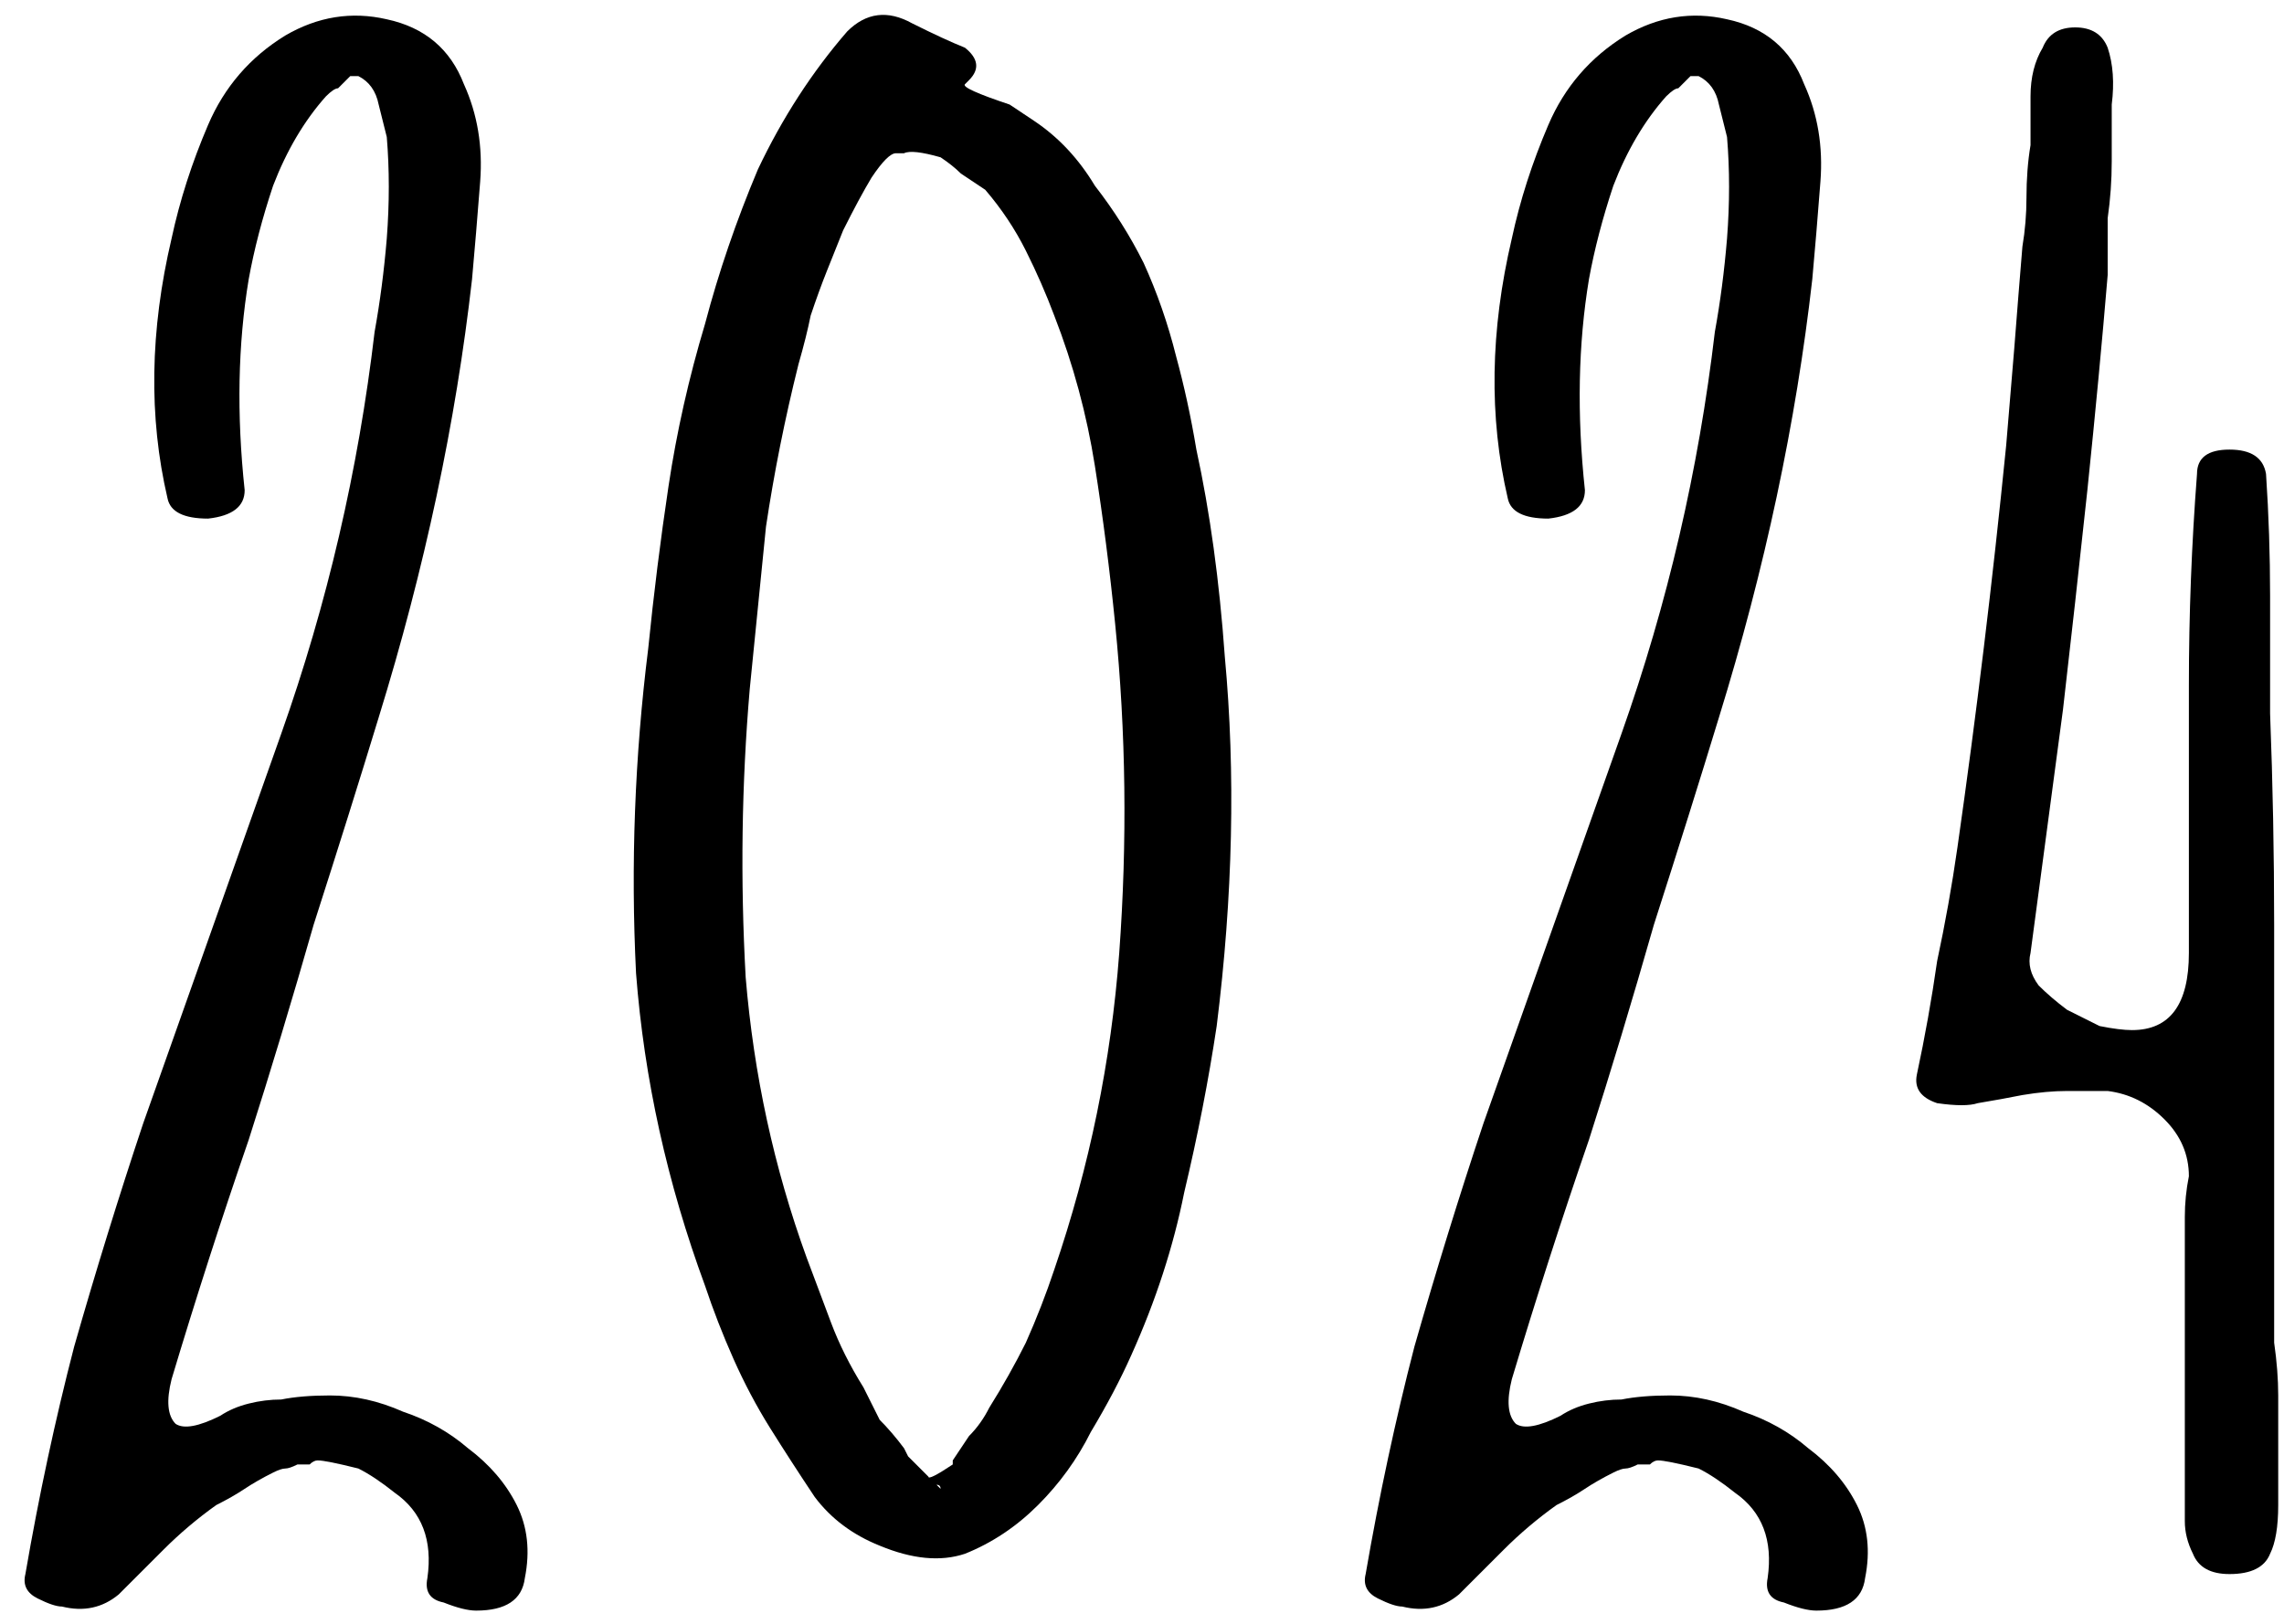
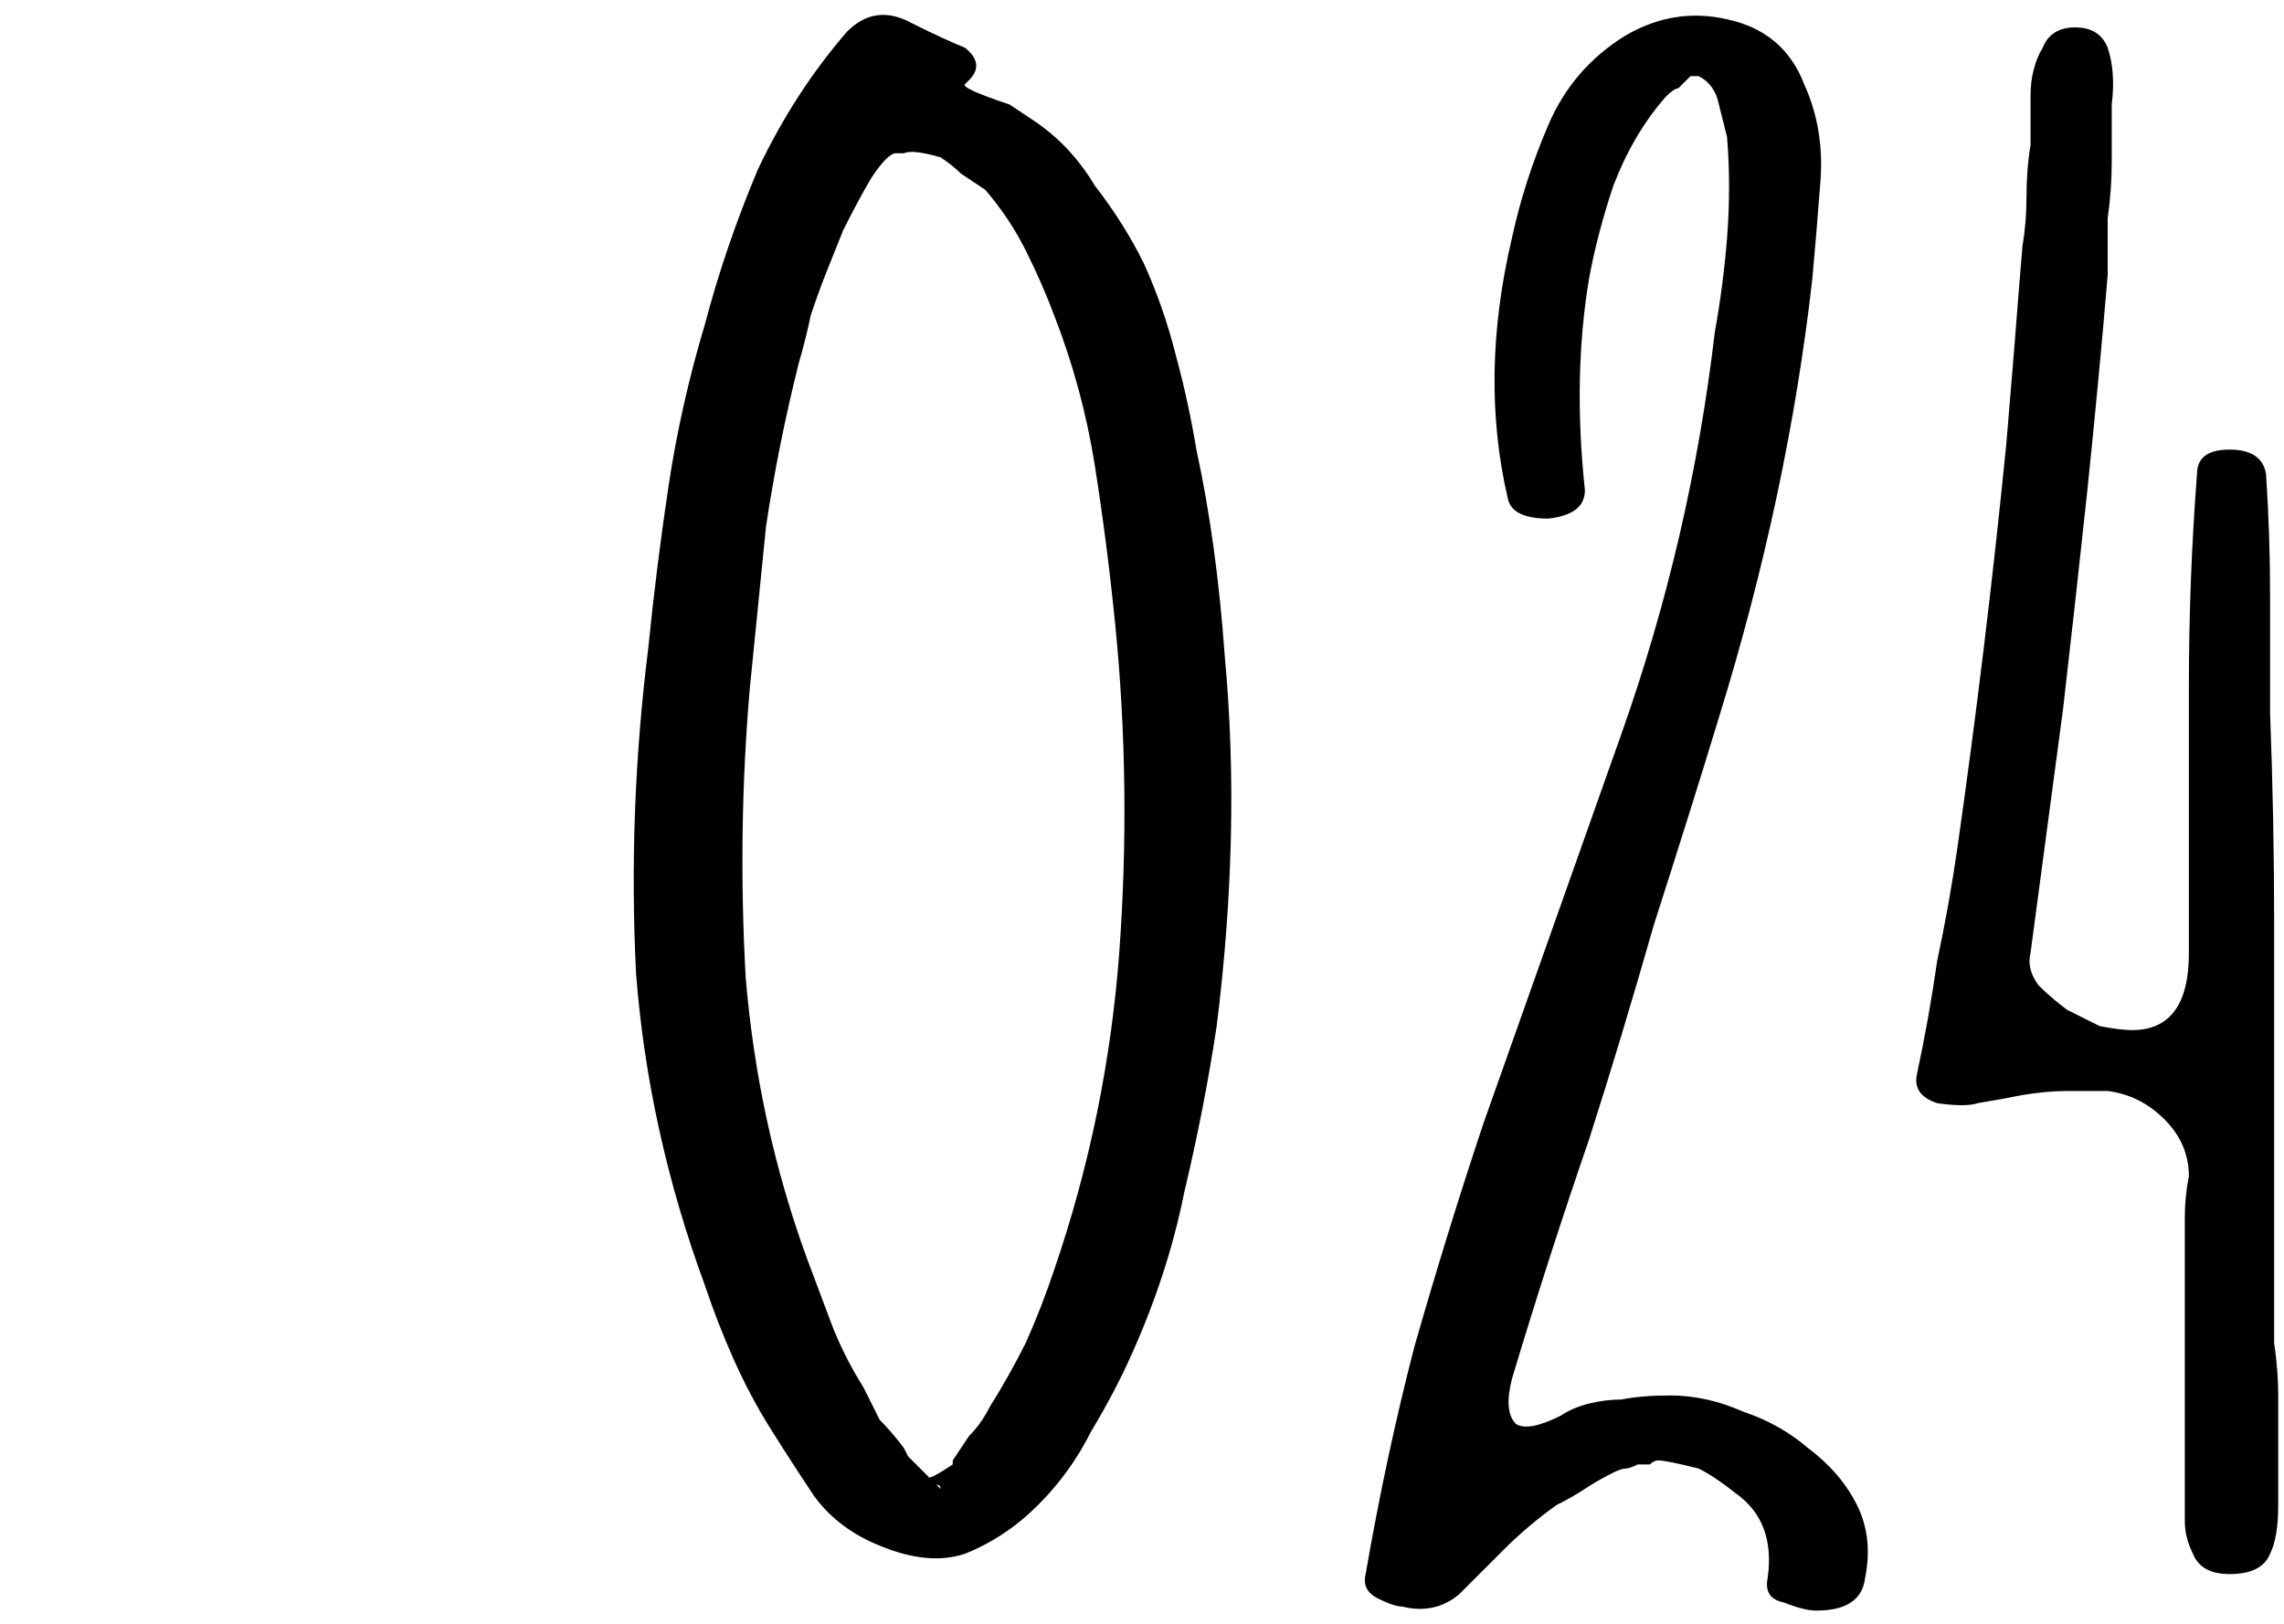
<svg xmlns="http://www.w3.org/2000/svg" width="90" height="64" viewBox="0 0 90 64" fill="none">
-   <path d="M13.001 55C13.961 55 14.921 55.213 15.881 55.64C16.841 55.96 17.694 56.44 18.441 57.08C19.294 57.72 19.934 58.467 20.361 59.32C20.787 60.173 20.894 61.133 20.681 62.2C20.574 63.053 19.934 63.48 18.761 63.48C18.441 63.48 18.014 63.373 17.481 63.16C16.947 63.053 16.734 62.733 16.841 62.2C17.054 60.707 16.627 59.587 15.561 58.84C15.027 58.413 14.547 58.093 14.121 57.88C13.267 57.667 12.734 57.56 12.521 57.56C12.414 57.56 12.307 57.613 12.201 57.72C12.094 57.72 11.934 57.72 11.721 57.72C11.507 57.827 11.347 57.88 11.241 57.88C11.134 57.88 10.974 57.933 10.761 58.04C10.334 58.253 9.961 58.467 9.641 58.68C9.321 58.893 8.947 59.107 8.521 59.32C7.774 59.853 7.081 60.44 6.441 61.08C5.907 61.613 5.321 62.2 4.681 62.84C4.041 63.373 3.294 63.533 2.441 63.32C2.227 63.32 1.907 63.213 1.481 63C1.054 62.787 0.894 62.467 1.001 62.04C1.534 58.947 2.174 55.96 2.921 53.08C3.774 50.093 4.681 47.16 5.641 44.28C7.454 39.16 9.267 34.04 11.081 28.92C12.894 23.8 14.121 18.52 14.761 13.08C14.974 11.907 15.134 10.68 15.241 9.4C15.347 8.013 15.347 6.68 15.241 5.4C15.134 4.973 15.027 4.547 14.921 4.12C14.814 3.587 14.547 3.213 14.121 3H13.801C13.587 3.213 13.427 3.373 13.321 3.48C13.214 3.48 13.054 3.587 12.841 3.8C11.987 4.76 11.294 5.933 10.761 7.32C10.334 8.6 10.014 9.827 9.801 11C9.374 13.56 9.321 16.333 9.641 19.32C9.641 19.96 9.161 20.333 8.201 20.44C7.241 20.44 6.707 20.173 6.601 19.64C5.854 16.44 5.907 13.027 6.761 9.4C7.081 7.907 7.561 6.413 8.201 4.92C8.841 3.427 9.854 2.253 11.241 1.4C12.521 0.653 13.854 0.44 15.241 0.76C16.734 1.08 17.747 1.933 18.281 3.32C18.814 4.493 19.027 5.773 18.921 7.16C18.814 8.547 18.707 9.827 18.601 11C17.961 16.653 16.734 22.413 14.921 28.28C14.174 30.733 13.321 33.453 12.361 36.44C11.507 39.427 10.654 42.253 9.801 44.92C8.734 48.013 7.721 51.16 6.761 54.36C6.547 55.213 6.601 55.8 6.921 56.12C7.241 56.333 7.827 56.227 8.681 55.8C9.001 55.587 9.374 55.427 9.801 55.32C10.227 55.213 10.654 55.16 11.081 55.16C11.614 55.053 12.254 55 13.001 55Z" fill="black" />
  <path d="M48.263 25.88C48.69 30.467 48.583 35.32 47.943 40.44C47.623 42.573 47.197 44.76 46.663 47C46.237 49.133 45.543 51.267 44.583 53.4C44.157 54.36 43.623 55.373 42.983 56.44C42.45 57.507 41.757 58.467 40.903 59.32C40.05 60.173 39.09 60.813 38.023 61.24C37.063 61.56 35.943 61.453 34.663 60.92C33.597 60.493 32.743 59.853 32.103 59C31.463 58.04 30.877 57.133 30.343 56.28C29.81 55.427 29.33 54.52 28.903 53.56C28.477 52.6 28.103 51.64 27.783 50.68C26.29 46.627 25.383 42.52 25.063 38.36C24.85 34.093 25.01 29.827 25.543 25.56C25.757 23.427 26.023 21.293 26.343 19.16C26.663 17.027 27.143 14.893 27.783 12.76C28.317 10.733 29.01 8.707 29.863 6.68C30.823 4.653 31.997 2.84 33.383 1.24C34.13 0.493 34.983 0.387 35.943 0.92C36.797 1.347 37.49 1.667 38.023 1.88C38.557 2.307 38.61 2.733 38.183 3.16L38.023 3.32C37.917 3.427 38.503 3.693 39.783 4.12L40.743 4.76C41.703 5.4 42.503 6.253 43.143 7.32C43.89 8.28 44.53 9.293 45.063 10.36C45.597 11.533 46.023 12.76 46.343 14.04C46.663 15.213 46.93 16.44 47.143 17.72C47.677 20.173 48.05 22.893 48.263 25.88ZM37.063 58.68C37.063 58.573 37.01 58.52 36.903 58.52L37.063 58.68ZM41.543 50.04C42.93 45.987 43.783 41.827 44.103 37.56C44.423 33.187 44.37 28.867 43.943 24.6C43.73 22.467 43.463 20.387 43.143 18.36C42.823 16.333 42.29 14.36 41.543 12.44C41.223 11.587 40.85 10.733 40.423 9.88C39.997 9.027 39.463 8.227 38.823 7.48C38.503 7.267 38.183 7.053 37.863 6.84C37.65 6.627 37.383 6.413 37.063 6.2C36.317 5.987 35.837 5.933 35.623 6.04H35.303C35.09 6.04 34.77 6.36 34.343 7C34.023 7.533 33.65 8.227 33.223 9.08C33.01 9.613 32.797 10.147 32.583 10.68C32.37 11.213 32.157 11.8 31.943 12.44C31.837 12.973 31.677 13.613 31.463 14.36C30.93 16.493 30.503 18.627 30.183 20.76C29.97 22.893 29.757 25.027 29.543 27.16C29.223 30.893 29.17 34.68 29.383 38.52C29.703 42.36 30.503 46.04 31.783 49.56C32.103 50.413 32.423 51.267 32.743 52.12C33.063 52.973 33.49 53.827 34.023 54.68C34.237 55.107 34.45 55.533 34.663 55.96C34.983 56.28 35.303 56.653 35.623 57.08L35.783 57.4L36.583 58.2C36.583 58.307 36.903 58.147 37.543 57.72V57.56C37.757 57.24 37.97 56.92 38.183 56.6C38.503 56.28 38.77 55.907 38.983 55.48C39.517 54.627 39.997 53.773 40.423 52.92C40.85 51.96 41.223 51 41.543 50.04Z" fill="black" />
-   <path d="M65.813 55C66.773 55 67.733 55.213 68.693 55.64C69.653 55.96 70.507 56.44 71.253 57.08C72.107 57.72 72.747 58.467 73.173 59.32C73.6 60.173 73.707 61.133 73.493 62.2C73.387 63.053 72.747 63.48 71.573 63.48C71.253 63.48 70.827 63.373 70.293 63.16C69.76 63.053 69.547 62.733 69.653 62.2C69.867 60.707 69.44 59.587 68.373 58.84C67.84 58.413 67.36 58.093 66.933 57.88C66.08 57.667 65.547 57.56 65.333 57.56C65.227 57.56 65.12 57.613 65.013 57.72C64.907 57.72 64.747 57.72 64.533 57.72C64.32 57.827 64.16 57.88 64.053 57.88C63.947 57.88 63.787 57.933 63.573 58.04C63.147 58.253 62.773 58.467 62.453 58.68C62.133 58.893 61.76 59.107 61.333 59.32C60.587 59.853 59.893 60.44 59.253 61.08C58.72 61.613 58.133 62.2 57.493 62.84C56.853 63.373 56.107 63.533 55.253 63.32C55.04 63.32 54.72 63.213 54.293 63C53.867 62.787 53.707 62.467 53.813 62.04C54.347 58.947 54.987 55.96 55.733 53.08C56.587 50.093 57.493 47.16 58.453 44.28C60.267 39.16 62.08 34.04 63.893 28.92C65.707 23.8 66.933 18.52 67.573 13.08C67.787 11.907 67.947 10.68 68.053 9.4C68.16 8.013 68.16 6.68 68.053 5.4C67.947 4.973 67.84 4.547 67.733 4.12C67.627 3.587 67.36 3.213 66.933 3H66.613C66.4 3.213 66.24 3.373 66.133 3.48C66.027 3.48 65.867 3.587 65.653 3.8C64.8 4.76 64.107 5.933 63.573 7.32C63.147 8.6 62.827 9.827 62.613 11C62.187 13.56 62.133 16.333 62.453 19.32C62.453 19.96 61.973 20.333 61.013 20.44C60.053 20.44 59.52 20.173 59.413 19.64C58.667 16.44 58.72 13.027 59.573 9.4C59.893 7.907 60.373 6.413 61.013 4.92C61.653 3.427 62.667 2.253 64.053 1.4C65.333 0.653 66.667 0.44 68.053 0.76C69.547 1.08 70.56 1.933 71.093 3.32C71.627 4.493 71.84 5.773 71.733 7.16C71.627 8.547 71.52 9.827 71.413 11C70.773 16.653 69.547 22.413 67.733 28.28C66.987 30.733 66.133 33.453 65.173 36.44C64.32 39.427 63.467 42.253 62.613 44.92C61.547 48.013 60.533 51.16 59.573 54.36C59.36 55.213 59.413 55.8 59.733 56.12C60.053 56.333 60.64 56.227 61.493 55.8C61.813 55.587 62.187 55.427 62.613 55.32C63.04 55.213 63.467 55.16 63.893 55.16C64.427 55.053 65.067 55 65.813 55Z" fill="black" />
+   <path d="M65.813 55C66.773 55 67.733 55.213 68.693 55.64C69.653 55.96 70.507 56.44 71.253 57.08C72.107 57.72 72.747 58.467 73.173 59.32C73.6 60.173 73.707 61.133 73.493 62.2C73.387 63.053 72.747 63.48 71.573 63.48C71.253 63.48 70.827 63.373 70.293 63.16C69.76 63.053 69.547 62.733 69.653 62.2C69.867 60.707 69.44 59.587 68.373 58.84C67.84 58.413 67.36 58.093 66.933 57.88C66.08 57.667 65.547 57.56 65.333 57.56C65.227 57.56 65.12 57.613 65.013 57.72C64.907 57.72 64.747 57.72 64.533 57.72C64.32 57.827 64.16 57.88 64.053 57.88C63.947 57.88 63.787 57.933 63.573 58.04C63.147 58.253 62.773 58.467 62.453 58.68C62.133 58.893 61.76 59.107 61.333 59.32C60.587 59.853 59.893 60.44 59.253 61.08C58.72 61.613 58.133 62.2 57.493 62.84C56.853 63.373 56.107 63.533 55.253 63.32C55.04 63.32 54.72 63.213 54.293 63C53.867 62.787 53.707 62.467 53.813 62.04C54.347 58.947 54.987 55.96 55.733 53.08C56.587 50.093 57.493 47.16 58.453 44.28C60.267 39.16 62.08 34.04 63.893 28.92C65.707 23.8 66.933 18.52 67.573 13.08C67.787 11.907 67.947 10.68 68.053 9.4C68.16 8.013 68.16 6.68 68.053 5.4C67.947 4.973 67.84 4.547 67.733 4.12C67.627 3.587 67.36 3.213 66.933 3H66.613C66.4 3.213 66.24 3.373 66.133 3.48C66.027 3.48 65.867 3.587 65.653 3.8C64.8 4.76 64.107 5.933 63.573 7.32C63.147 8.6 62.827 9.827 62.613 11C62.187 13.56 62.133 16.333 62.453 19.32C62.453 19.96 61.973 20.333 61.013 20.44C60.053 20.44 59.52 20.173 59.413 19.64C58.667 16.44 58.72 13.027 59.573 9.4C59.893 7.907 60.373 6.413 61.013 4.92C61.653 3.427 62.667 2.253 64.053 1.4C65.333 0.653 66.667 0.44 68.053 0.76C69.547 1.08 70.56 1.933 71.093 3.32C71.627 4.493 71.84 5.773 71.733 7.16C71.627 8.547 71.52 9.827 71.413 11C70.773 16.653 69.547 22.413 67.733 28.28C66.987 30.733 66.133 33.453 65.173 36.44C64.32 39.427 63.467 42.253 62.613 44.92C61.547 48.013 60.533 51.16 59.573 54.36C59.36 55.213 59.413 55.8 59.733 56.12C60.053 56.333 60.64 56.227 61.493 55.8C61.813 55.587 62.187 55.427 62.613 55.32C63.04 55.213 63.467 55.16 63.893 55.16C64.427 55.053 65.067 55 65.813 55" fill="black" />
  <path d="M89.772 59.32C89.772 60.173 89.665 60.813 89.452 61.24C89.239 61.773 88.705 62.04 87.852 62.04C87.105 62.04 86.625 61.773 86.412 61.24C86.199 60.813 86.092 60.387 86.092 59.96C86.092 59.533 86.092 59.107 86.092 58.68V47.96C86.092 47.427 86.145 46.893 86.252 46.36C86.252 45.507 85.932 44.76 85.292 44.12C84.652 43.48 83.905 43.107 83.052 43H81.452C80.919 43 80.332 43.053 79.692 43.16C79.159 43.267 78.572 43.373 77.932 43.48C77.612 43.587 77.079 43.587 76.332 43.48C75.692 43.267 75.425 42.893 75.532 42.36C75.852 40.867 76.119 39.373 76.332 37.88C76.652 36.387 76.919 34.893 77.132 33.4C77.879 28.173 78.519 22.893 79.052 17.56C79.159 16.28 79.265 15 79.372 13.72C79.479 12.333 79.585 11 79.692 9.72C79.799 9.08 79.852 8.44 79.852 7.8C79.852 7.053 79.905 6.36 80.012 5.72C80.012 5.08 80.012 4.44 80.012 3.8C80.012 3.053 80.172 2.413 80.492 1.88C80.705 1.347 81.132 1.08 81.772 1.08C82.412 1.08 82.839 1.347 83.052 1.88C83.265 2.52 83.319 3.267 83.212 4.12C83.212 4.867 83.212 5.613 83.212 6.36C83.212 7.107 83.159 7.853 83.052 8.6C83.052 9.347 83.052 10.093 83.052 10.84C82.839 13.4 82.572 16.227 82.252 19.32C81.932 22.307 81.612 25.187 81.292 27.96C80.865 31.16 80.439 34.36 80.012 37.56C79.905 37.987 80.012 38.413 80.332 38.84C80.652 39.16 81.025 39.48 81.452 39.8C81.879 40.013 82.305 40.227 82.732 40.44C83.265 40.547 83.692 40.6 84.012 40.6C85.505 40.6 86.252 39.587 86.252 37.56V35.32C86.252 32.547 86.252 29.773 86.252 27C86.252 24.227 86.359 21.453 86.572 18.68C86.572 18.04 86.999 17.72 87.852 17.72C88.705 17.72 89.185 18.04 89.292 18.68C89.399 20.28 89.452 21.88 89.452 23.48C89.452 24.973 89.452 26.52 89.452 28.12C89.559 30.893 89.612 33.667 89.612 36.44C89.612 39.107 89.612 41.827 89.612 44.6V52.92C89.719 53.667 89.772 54.36 89.772 55C89.772 55.64 89.772 56.333 89.772 57.08V59.32Z" fill="black" />
</svg>